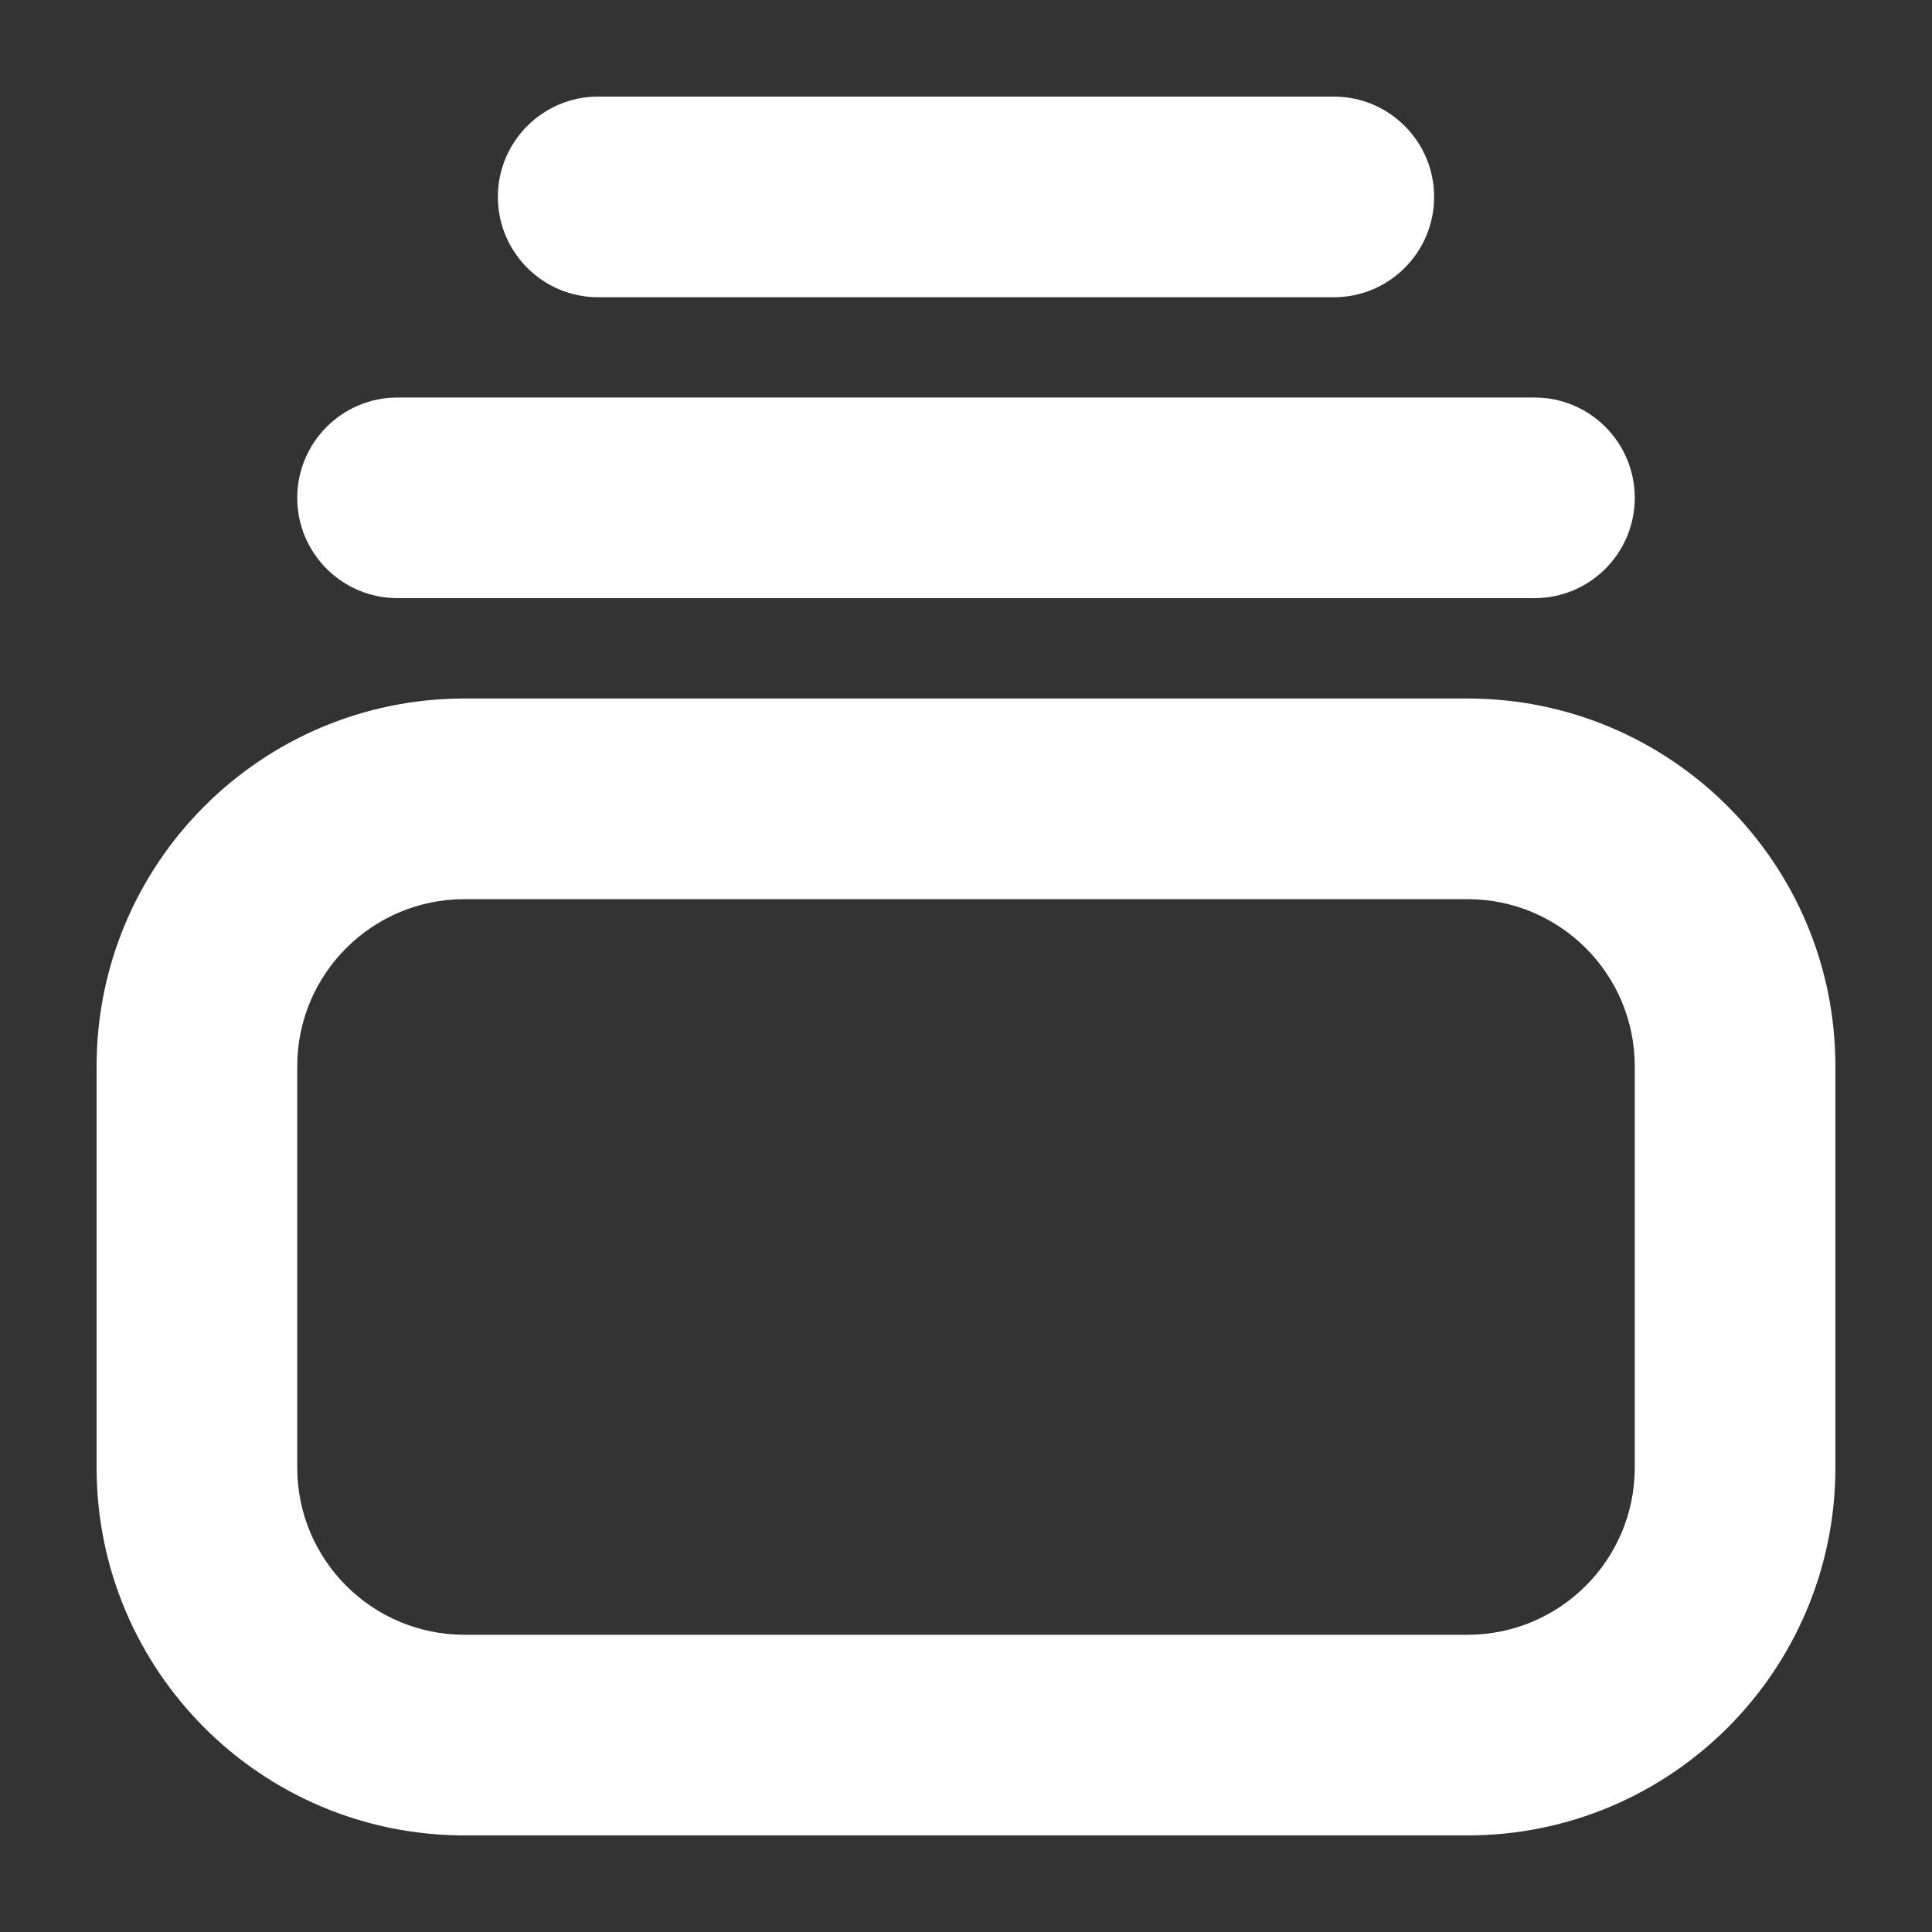
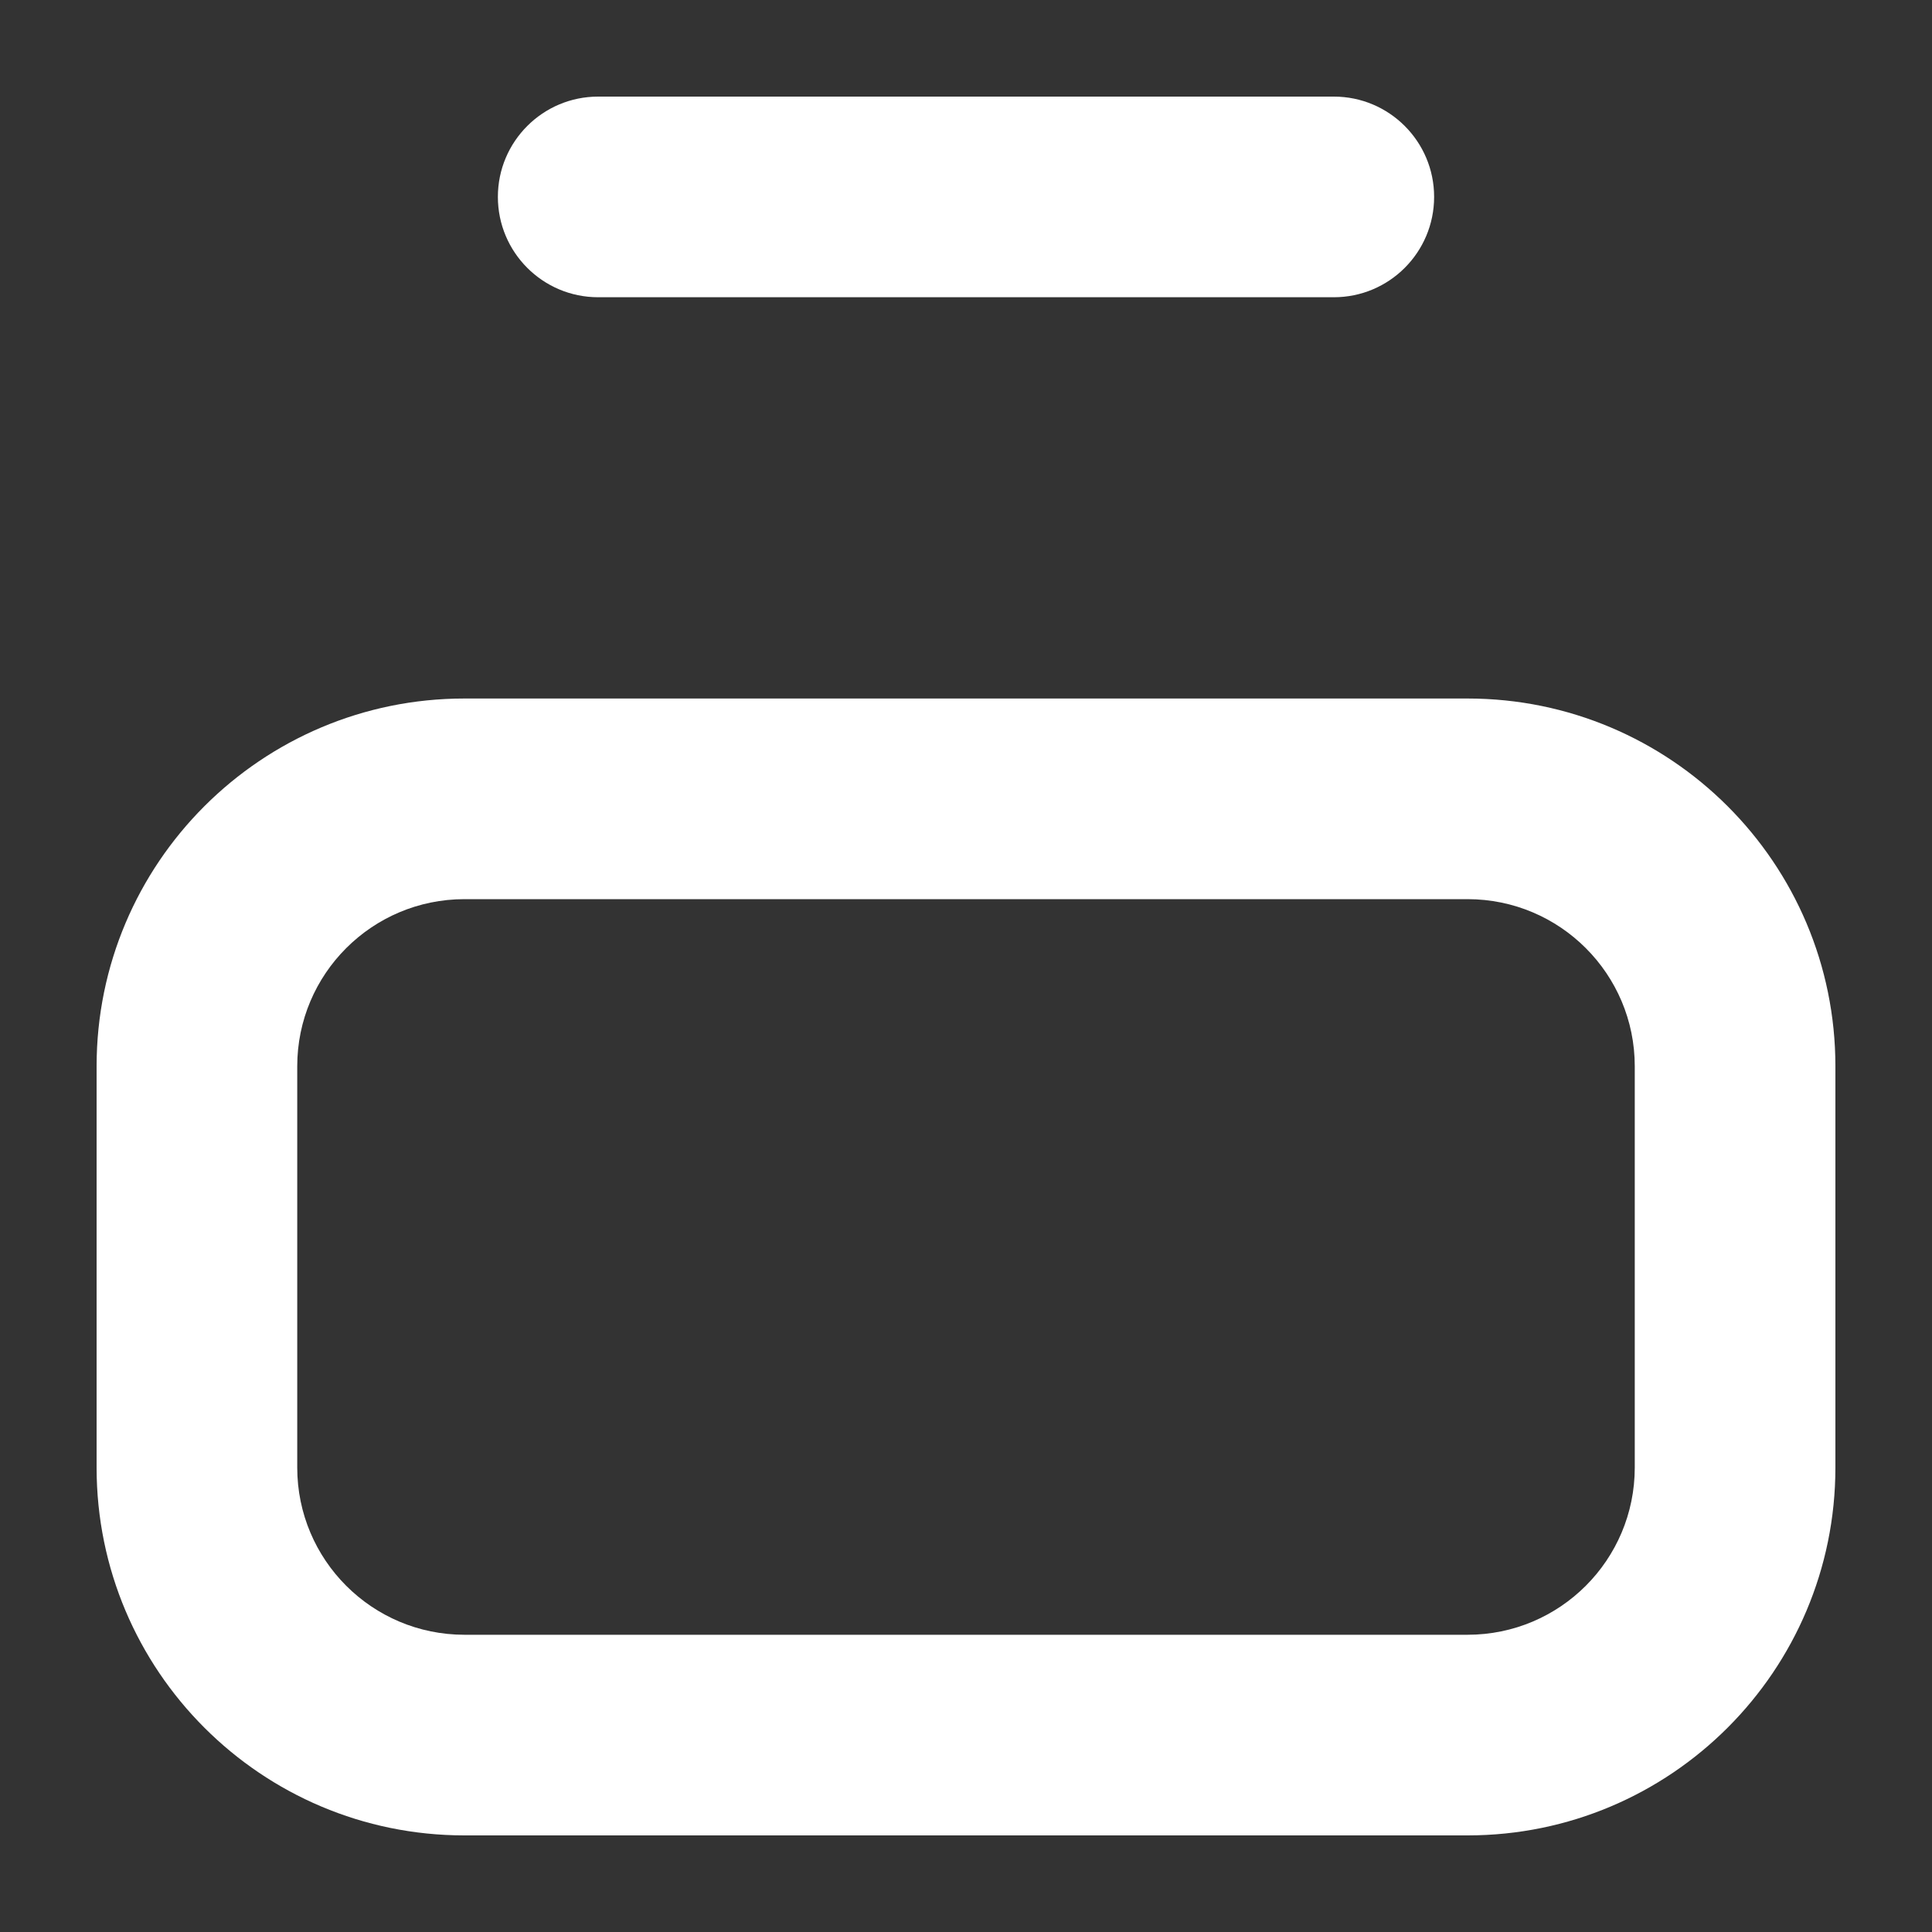
<svg xmlns="http://www.w3.org/2000/svg" viewBox="1993 2493 20 20" width="20" height="20" data-guides="{&quot;vertical&quot;:[],&quot;horizontal&quot;:[]}">
  <rect x="1993" y="2493" width="20" height="20" fill="#333333" stroke="none" />
  <path fill="white" stroke="none" fill-opacity="1" stroke-width="1" stroke-opacity="1" alignment-baseline="baseline" baseline-shift="baseline" color="rgb(51, 51, 51)" font-size-adjust="none" id="tSvg65f8aaa046" title="Path 3" d="M 1999.192 2494 C 1998.619 2494 1998.154 2494.465 1998.154 2495.038C 1998.154 2495.612 1998.619 2496.077 1999.192 2496.077C 2001.731 2496.077 2004.269 2496.077 2006.808 2496.077C 2007.381 2496.077 2007.846 2495.612 2007.846 2495.038C 2007.846 2494.465 2007.381 2494 2006.808 2494C 2004.269 2494 2001.731 2494 1999.192 2494Z" style="" />
-   <path fill="white" stroke="none" fill-opacity="1" stroke-width="1" stroke-opacity="1" alignment-baseline="baseline" baseline-shift="baseline" color="rgb(51, 51, 51)" font-size-adjust="none" id="tSvg10e3e1c6f5b" title="Path 4" d="M 1996.077 2498.154 C 1996.077 2497.58 1996.542 2497.115 1997.115 2497.115C 2001.038 2497.115 2004.962 2497.115 2008.885 2497.115C 2009.458 2497.115 2009.923 2497.58 2009.923 2498.154C 2009.923 2498.727 2009.458 2499.192 2008.885 2499.192C 2004.962 2499.192 2001.038 2499.192 1997.115 2499.192C 1996.542 2499.192 1996.077 2498.727 1996.077 2498.154Z" style="" />
-   <path fill="white" stroke="none" fill-opacity="1" stroke-width="1" stroke-opacity="1" alignment-baseline="baseline" baseline-shift="baseline" clip-rule="evenodd" color="rgb(51, 51, 51)" fill-rule="evenodd" font-size-adjust="none" id="tSvgffe773be31" title="Path 5" d="M 1994 2504.038 C 1994 2501.936 1995.705 2500.231 1997.808 2500.231C 2001.269 2500.231 2004.731 2500.231 2008.192 2500.231C 2010.295 2500.231 2012 2501.936 2012 2504.038C 2012 2505.423 2012 2506.808 2012 2508.192C 2012 2510.295 2010.295 2512 2008.192 2512C 2004.731 2512 2001.269 2512 1997.808 2512C 1995.705 2512 1994 2510.295 1994 2508.192C 1994 2506.808 1994 2505.423 1994 2504.038ZM 1997.808 2502.308 C 1996.852 2502.308 1996.077 2503.083 1996.077 2504.038C 1996.077 2505.423 1996.077 2506.808 1996.077 2508.192C 1996.077 2509.148 1996.852 2509.923 1997.808 2509.923C 2001.269 2509.923 2004.731 2509.923 2008.192 2509.923C 2009.148 2509.923 2009.923 2509.148 2009.923 2508.192C 2009.923 2506.808 2009.923 2505.423 2009.923 2504.038C 2009.923 2503.083 2009.148 2502.308 2008.192 2502.308C 2004.731 2502.308 2001.269 2502.308 1997.808 2502.308Z" style="" />
+   <path fill="white" stroke="none" fill-opacity="1" stroke-width="1" stroke-opacity="1" alignment-baseline="baseline" baseline-shift="baseline" clip-rule="evenodd" color="rgb(51, 51, 51)" fill-rule="evenodd" font-size-adjust="none" id="tSvgffe773be31" title="Path 5" d="M 1994 2504.038 C 1994 2501.936 1995.705 2500.231 1997.808 2500.231C 2001.269 2500.231 2004.731 2500.231 2008.192 2500.231C 2010.295 2500.231 2012 2501.936 2012 2504.038C 2012 2505.423 2012 2506.808 2012 2508.192C 2012 2510.295 2010.295 2512 2008.192 2512C 2004.731 2512 2001.269 2512 1997.808 2512C 1995.705 2512 1994 2510.295 1994 2508.192C 1994 2506.808 1994 2505.423 1994 2504.038ZM 1997.808 2502.308 C 1996.852 2502.308 1996.077 2503.083 1996.077 2504.038C 1996.077 2505.423 1996.077 2506.808 1996.077 2508.192C 1996.077 2509.148 1996.852 2509.923 1997.808 2509.923C 2001.269 2509.923 2004.731 2509.923 2008.192 2509.923C 2009.148 2509.923 2009.923 2509.148 2009.923 2508.192C 2009.923 2506.808 2009.923 2505.423 2009.923 2504.038C 2009.923 2503.083 2009.148 2502.308 2008.192 2502.308Z" style="" />
  <defs />
</svg>